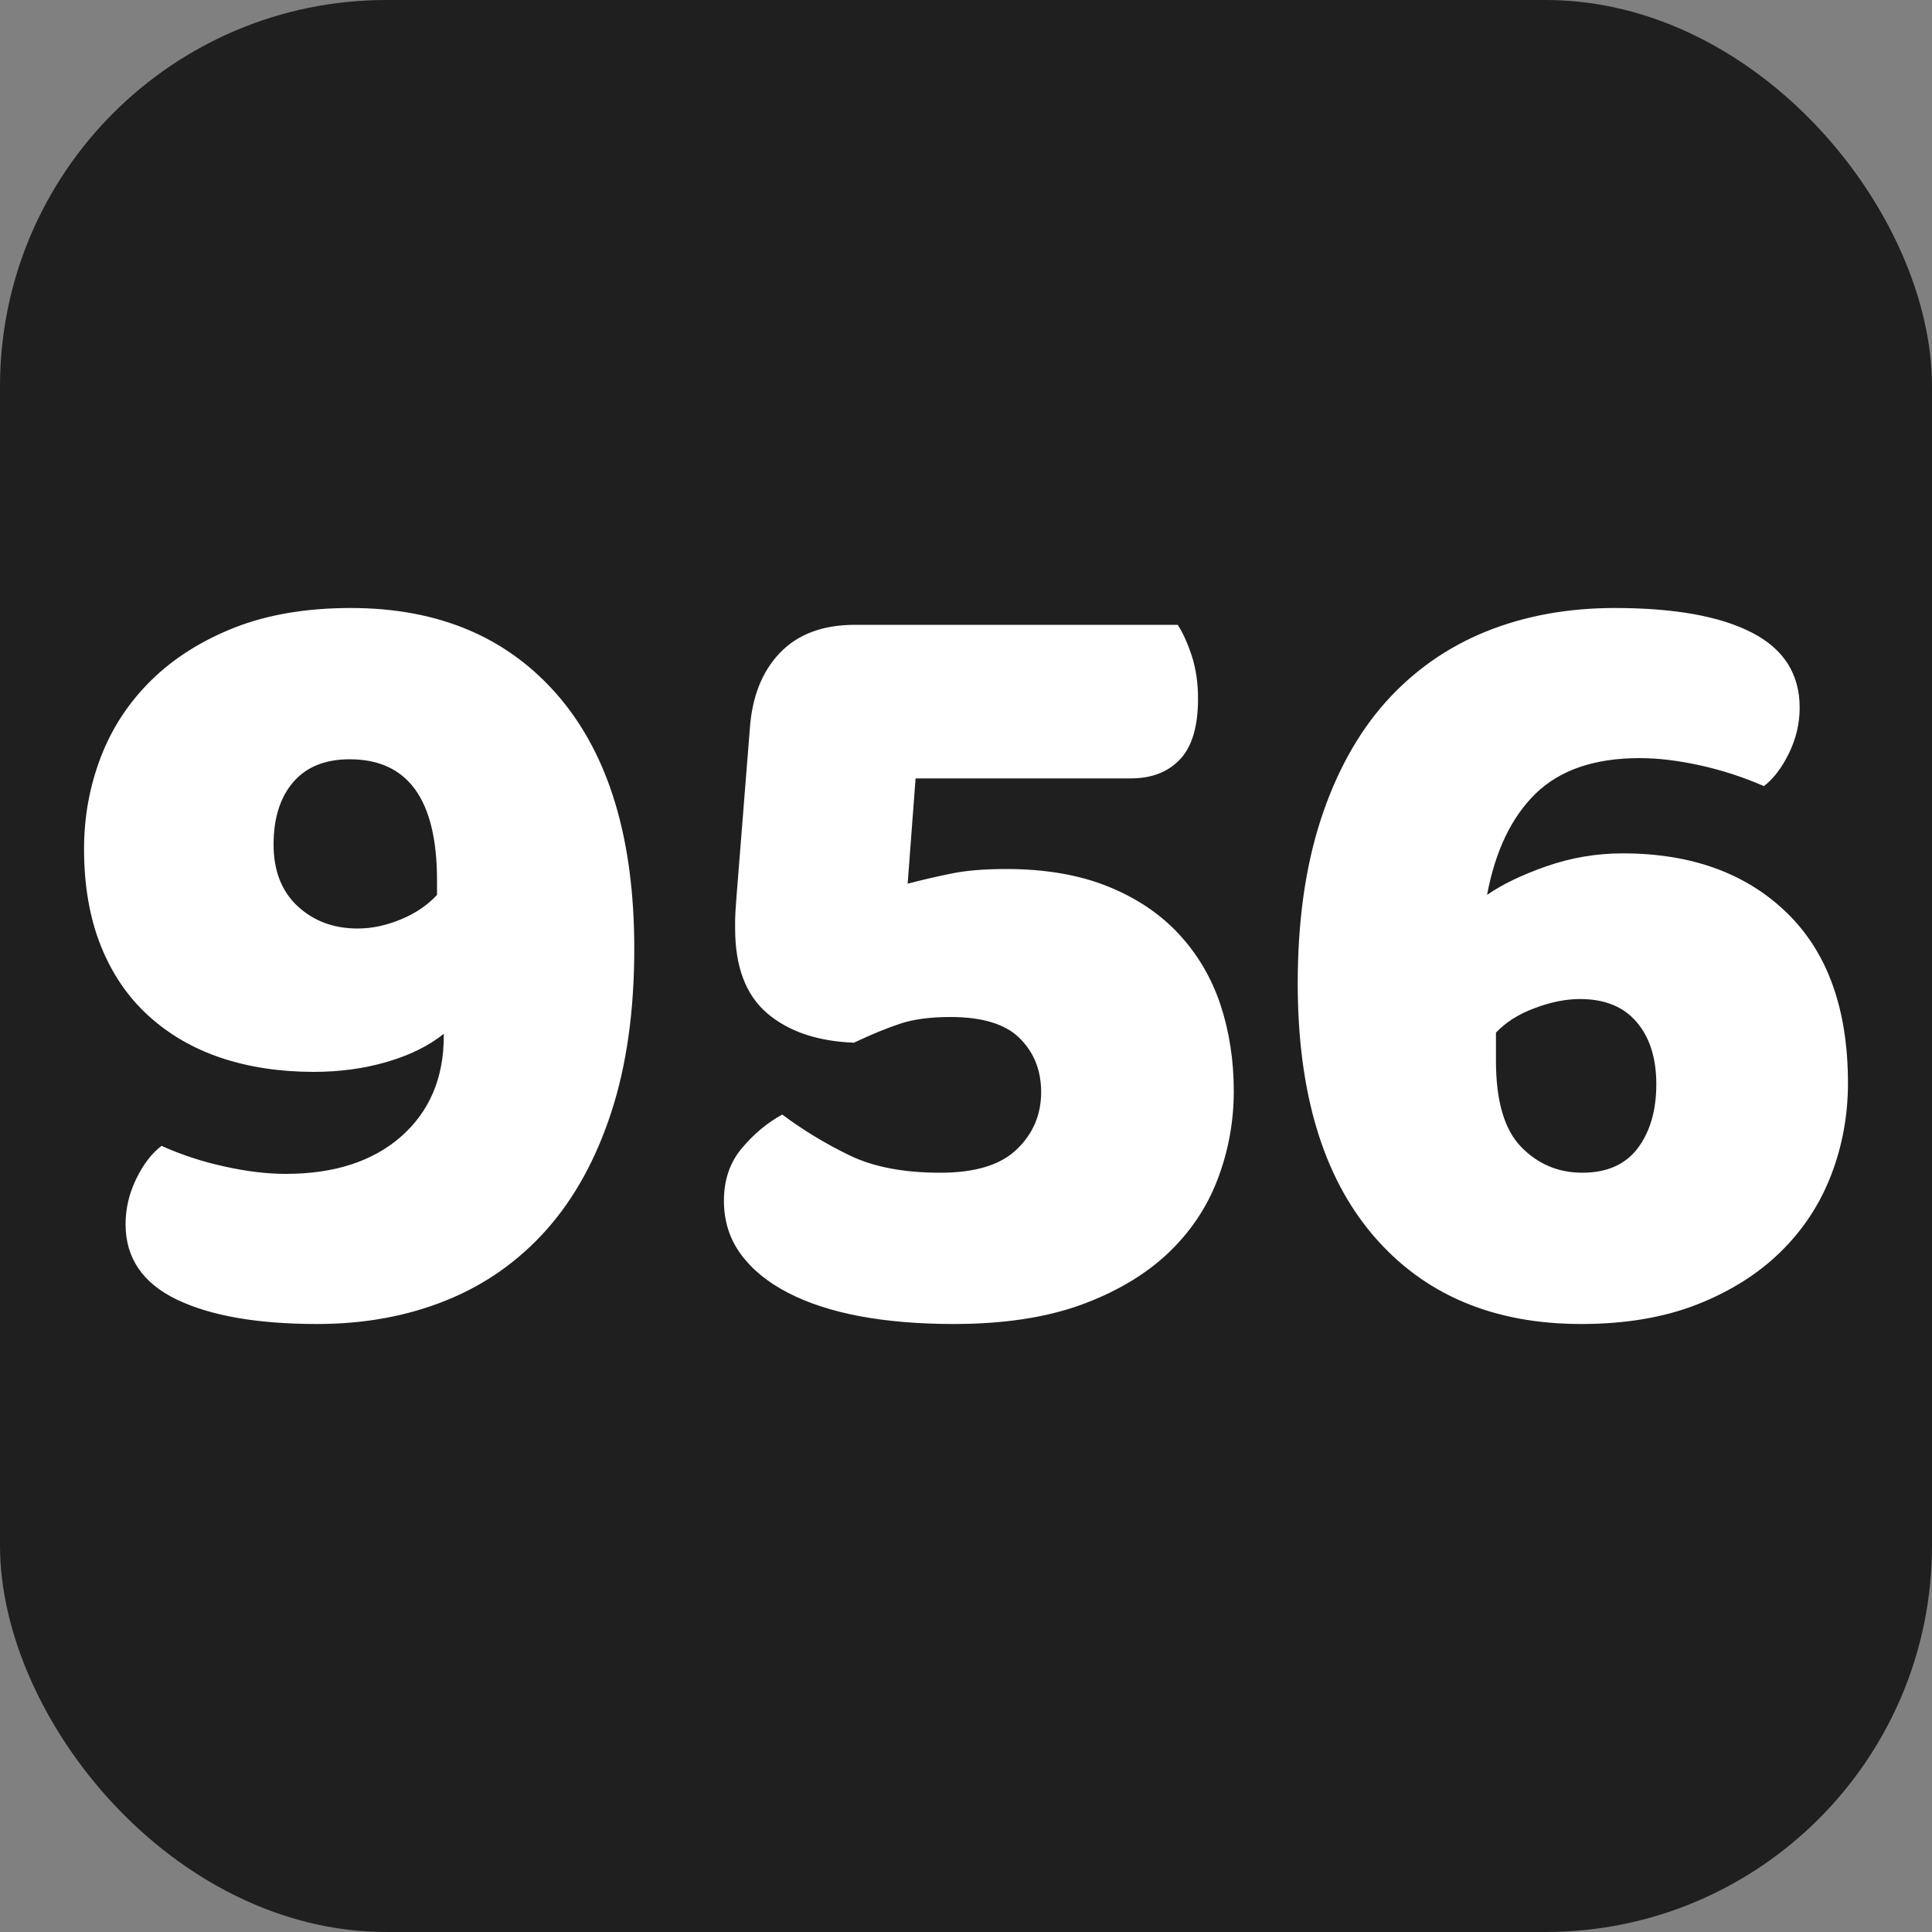
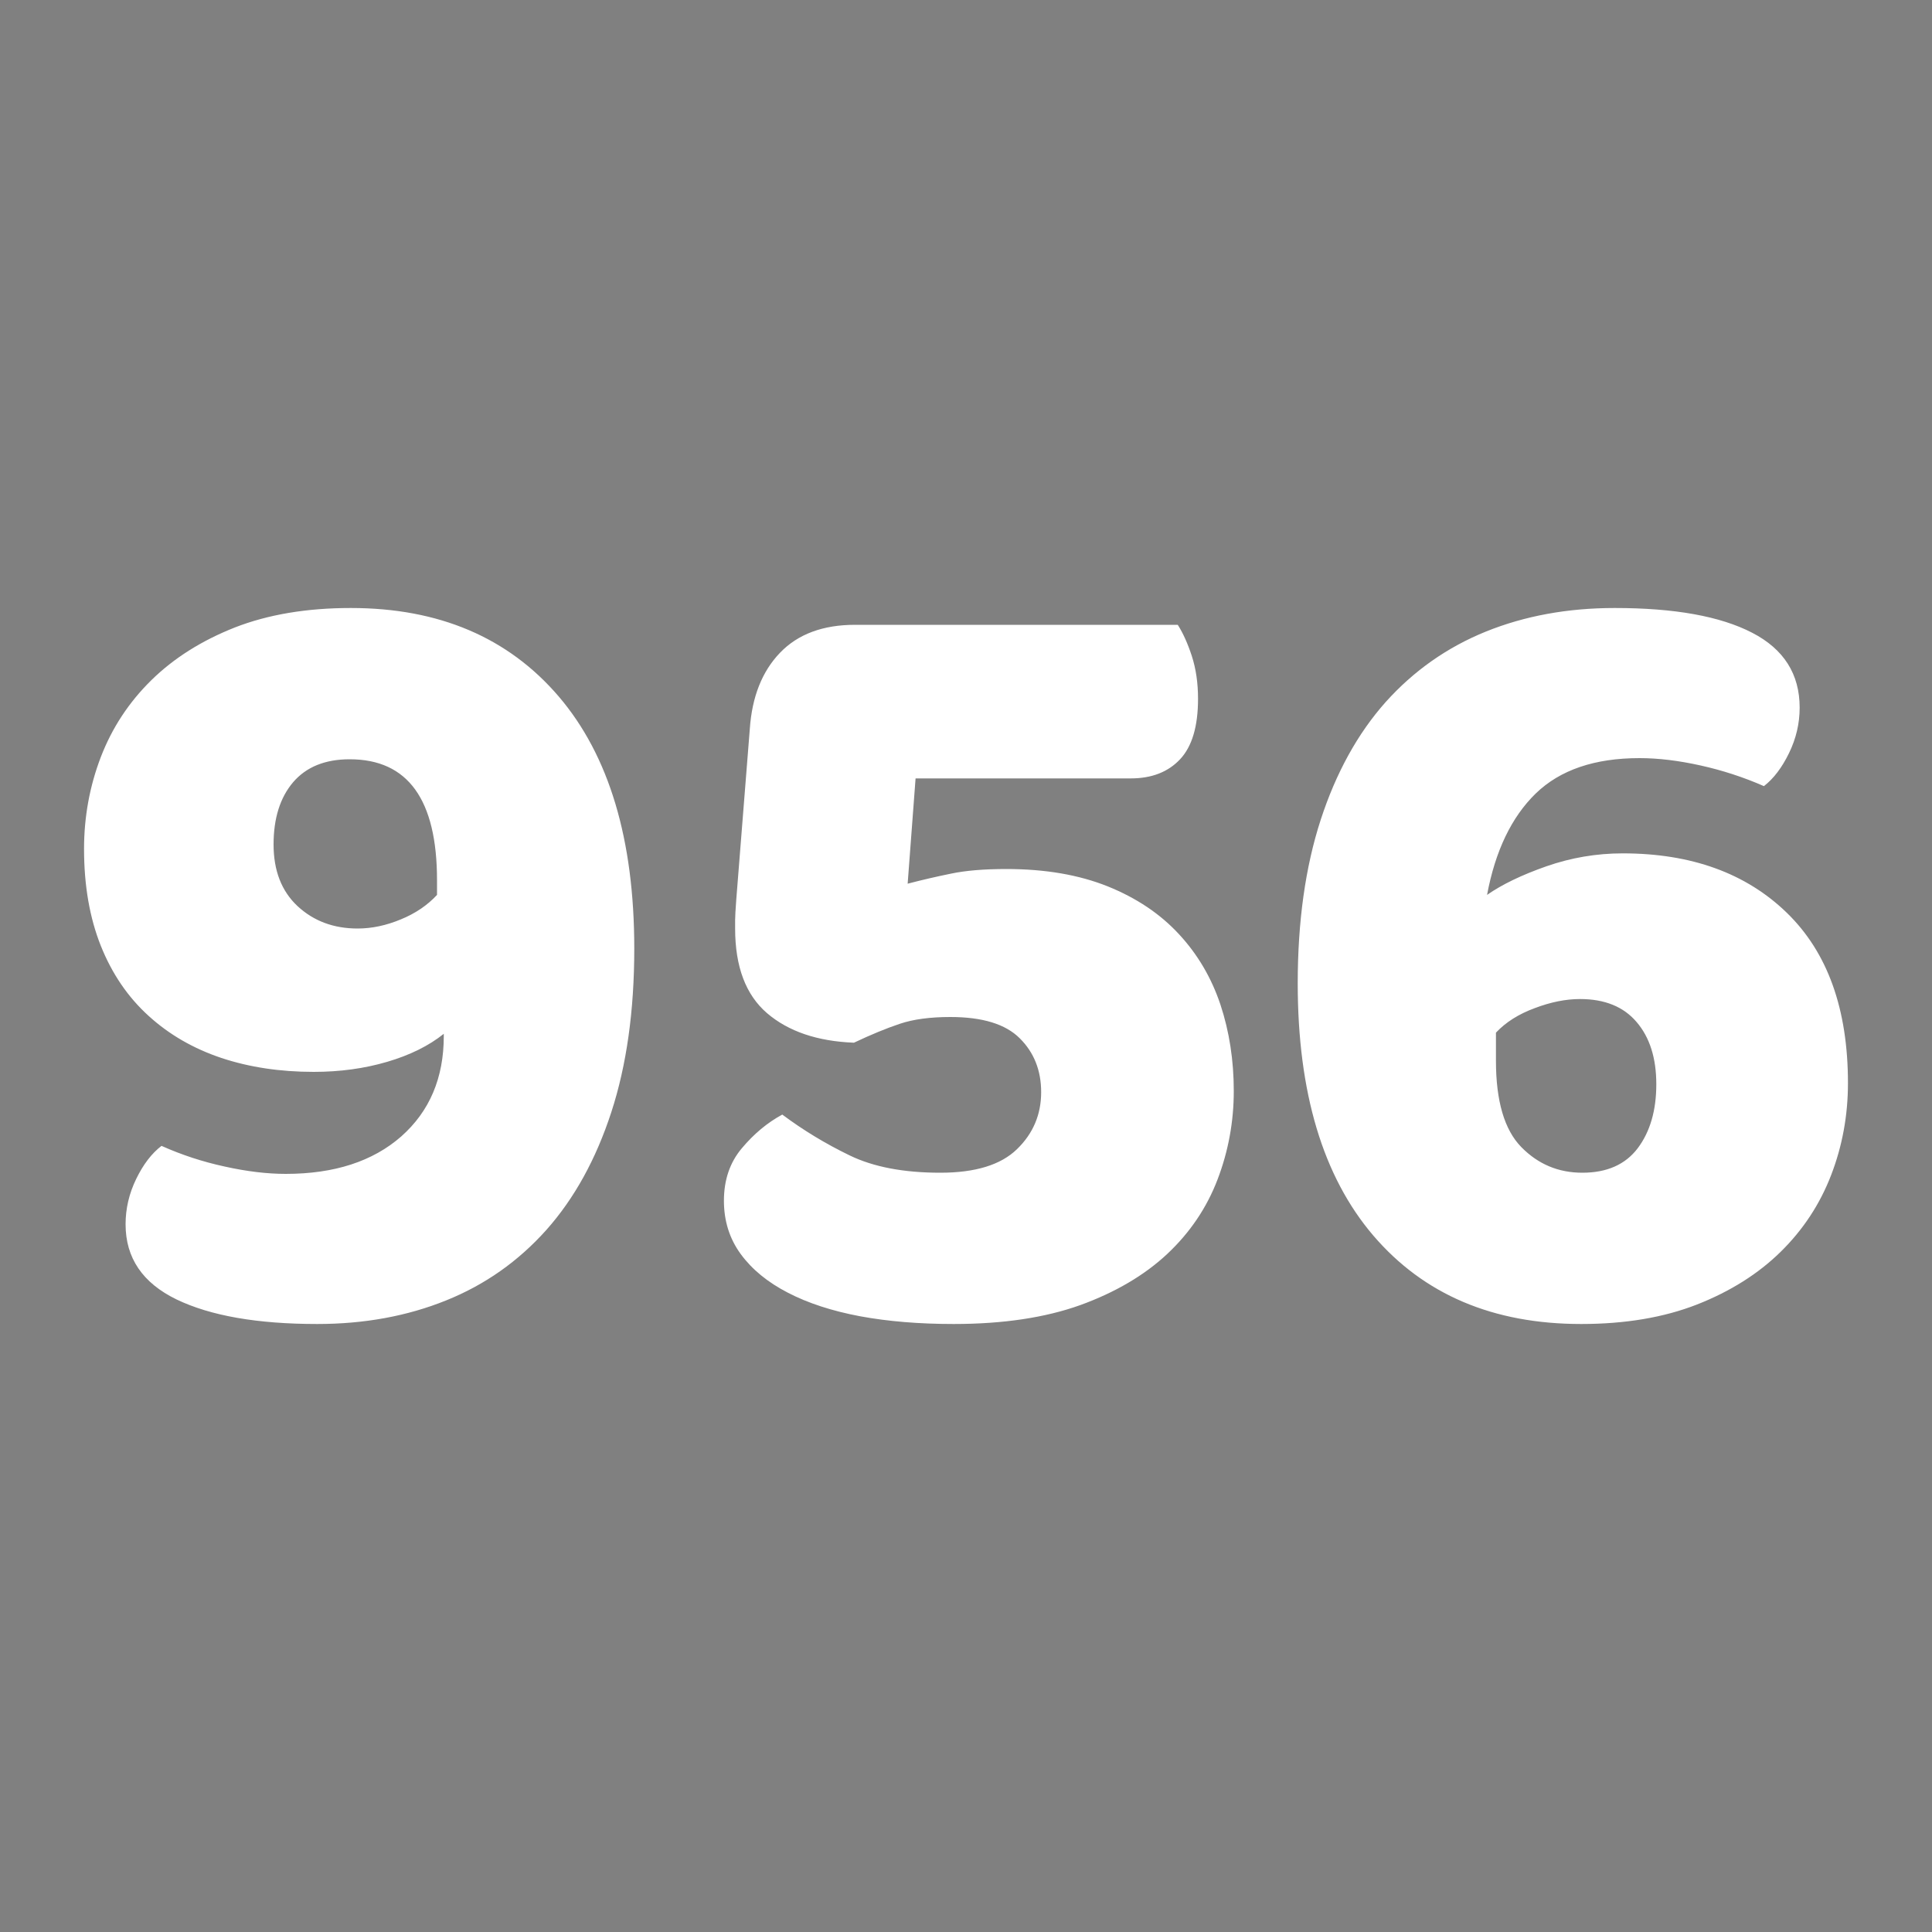
<svg xmlns="http://www.w3.org/2000/svg" width="256" height="256" viewBox="0 0 100 100">
  <rect x="0" y="0" width="100" height="100" fill="#808080" stroke="none" />
-   <rect width="100" height="100" rx="20" fill="#1f1f1f" />
  <path fill="#fff" d="M6.50 63.37L6.50 63.37Q6.50 62.15 7.05 61.02Q7.60 59.89 8.36 59.31L8.36 59.31Q9.92 60.01 11.63 60.38Q13.34 60.76 14.79 60.76L14.79 60.76Q18.56 60.76 20.77 58.82Q22.97 56.87 22.97 53.63L22.97 53.63L22.97 53.51Q21.81 54.44 20.04 54.96Q18.27 55.48 16.24 55.48L16.24 55.48Q13.63 55.48 11.46 54.76Q9.28 54.03 7.69 52.58Q6.09 51.13 5.22 48.96Q4.35 46.78 4.35 43.94L4.35 43.94Q4.35 41.45 5.22 39.18Q6.09 36.92 7.83 35.21Q9.57 33.50 12.15 32.48Q14.74 31.47 18.16 31.47L18.16 31.47Q25.00 31.47 28.92 36.05Q32.83 40.63 32.83 49.10L32.83 49.10Q32.83 53.92 31.64 57.57Q30.45 61.22 28.28 63.66Q26.10 66.10 23.09 67.31Q20.07 68.53 16.42 68.53L16.42 68.53Q11.78 68.53 9.14 67.26Q6.50 65.98 6.50 63.37ZM18.51 48.06L18.51 48.06Q19.61 48.06 20.74 47.59Q21.87 47.13 22.62 46.32L22.62 46.32L22.62 45.56Q22.62 39.30 18.10 39.30L18.10 39.30Q16.19 39.30 15.17 40.49Q14.16 41.68 14.16 43.71L14.16 43.71Q14.16 45.74 15.40 46.90Q16.65 48.06 18.51 48.06ZM38.81 37.73L38.81 37.73Q38.98 35.24 40.37 33.79Q41.76 32.34 44.26 32.34L44.26 32.34L60.96 32.34Q61.37 32.98 61.69 33.96Q62.01 34.95 62.01 36.17L62.01 36.17Q62.01 38.31 61.08 39.30Q60.15 40.29 58.53 40.29L58.53 40.29L47.39 40.29L46.98 45.74Q48.09 45.45 49.22 45.22Q50.35 44.98 52.09 44.98L52.09 44.98Q55.10 44.98 57.34 45.88Q59.57 46.78 61.02 48.35Q62.47 49.91 63.17 52.00Q63.86 54.09 63.86 56.47L63.86 56.47Q63.86 58.85 63.02 61.05Q62.18 63.25 60.41 64.91Q58.64 66.56 55.92 67.55Q53.19 68.53 49.36 68.53L49.36 68.53Q46.69 68.53 44.52 68.13Q42.34 67.72 40.78 66.91Q39.21 66.10 38.34 64.91Q37.47 63.72 37.47 62.15L37.47 62.15Q37.47 60.53 38.40 59.43Q39.33 58.32 40.49 57.69L40.49 57.69Q42.11 58.90 43.97 59.80Q45.82 60.70 48.67 60.70L48.67 60.70Q51.39 60.70 52.64 59.48Q53.89 58.27 53.89 56.53L53.89 56.53Q53.89 54.84 52.78 53.74Q51.68 52.64 49.19 52.64L49.19 52.64Q47.62 52.64 46.58 52.99Q45.53 53.34 44.20 53.97L44.20 53.97Q41.36 53.86 39.70 52.44Q38.05 51.02 38.05 48.06L38.05 48.06Q38.05 47.88 38.05 47.62Q38.05 47.36 38.11 46.55L38.11 46.55L38.81 37.73ZM93.15 36.63L93.15 36.63Q93.15 37.85 92.60 38.98Q92.05 40.11 91.30 40.69L91.30 40.69Q89.73 40.00 88.02 39.62Q86.31 39.24 84.86 39.24L84.86 39.24Q81.38 39.24 79.49 41.07Q77.61 42.90 76.97 46.32L76.97 46.32Q78.13 45.51 80.04 44.84Q81.96 44.17 83.99 44.17L83.99 44.17Q89.32 44.17 92.49 47.25Q95.65 50.32 95.65 56.06L95.65 56.06Q95.65 58.56 94.78 60.82Q93.91 63.08 92.17 64.79Q90.43 66.50 87.84 67.52Q85.26 68.53 81.84 68.53L81.84 68.53Q75.00 68.53 71.08 63.95Q67.17 59.37 67.17 50.90L67.17 50.90Q67.17 46.09 68.36 42.43Q69.55 38.78 71.72 36.34Q73.90 33.91 76.91 32.69Q79.93 31.47 83.58 31.47L83.58 31.47Q88.22 31.47 90.69 32.75Q93.15 34.02 93.15 36.63ZM81.90 60.70L81.90 60.70Q83.81 60.70 84.77 59.43Q85.73 58.15 85.73 56.12L85.73 56.12Q85.73 54.09 84.71 52.90Q83.70 51.71 81.78 51.71L81.78 51.71Q80.68 51.71 79.44 52.18Q78.19 52.64 77.43 53.45L77.43 53.45L77.43 54.90Q77.43 58.03 78.74 59.37Q80.04 60.70 81.90 60.70Z" />
</svg>